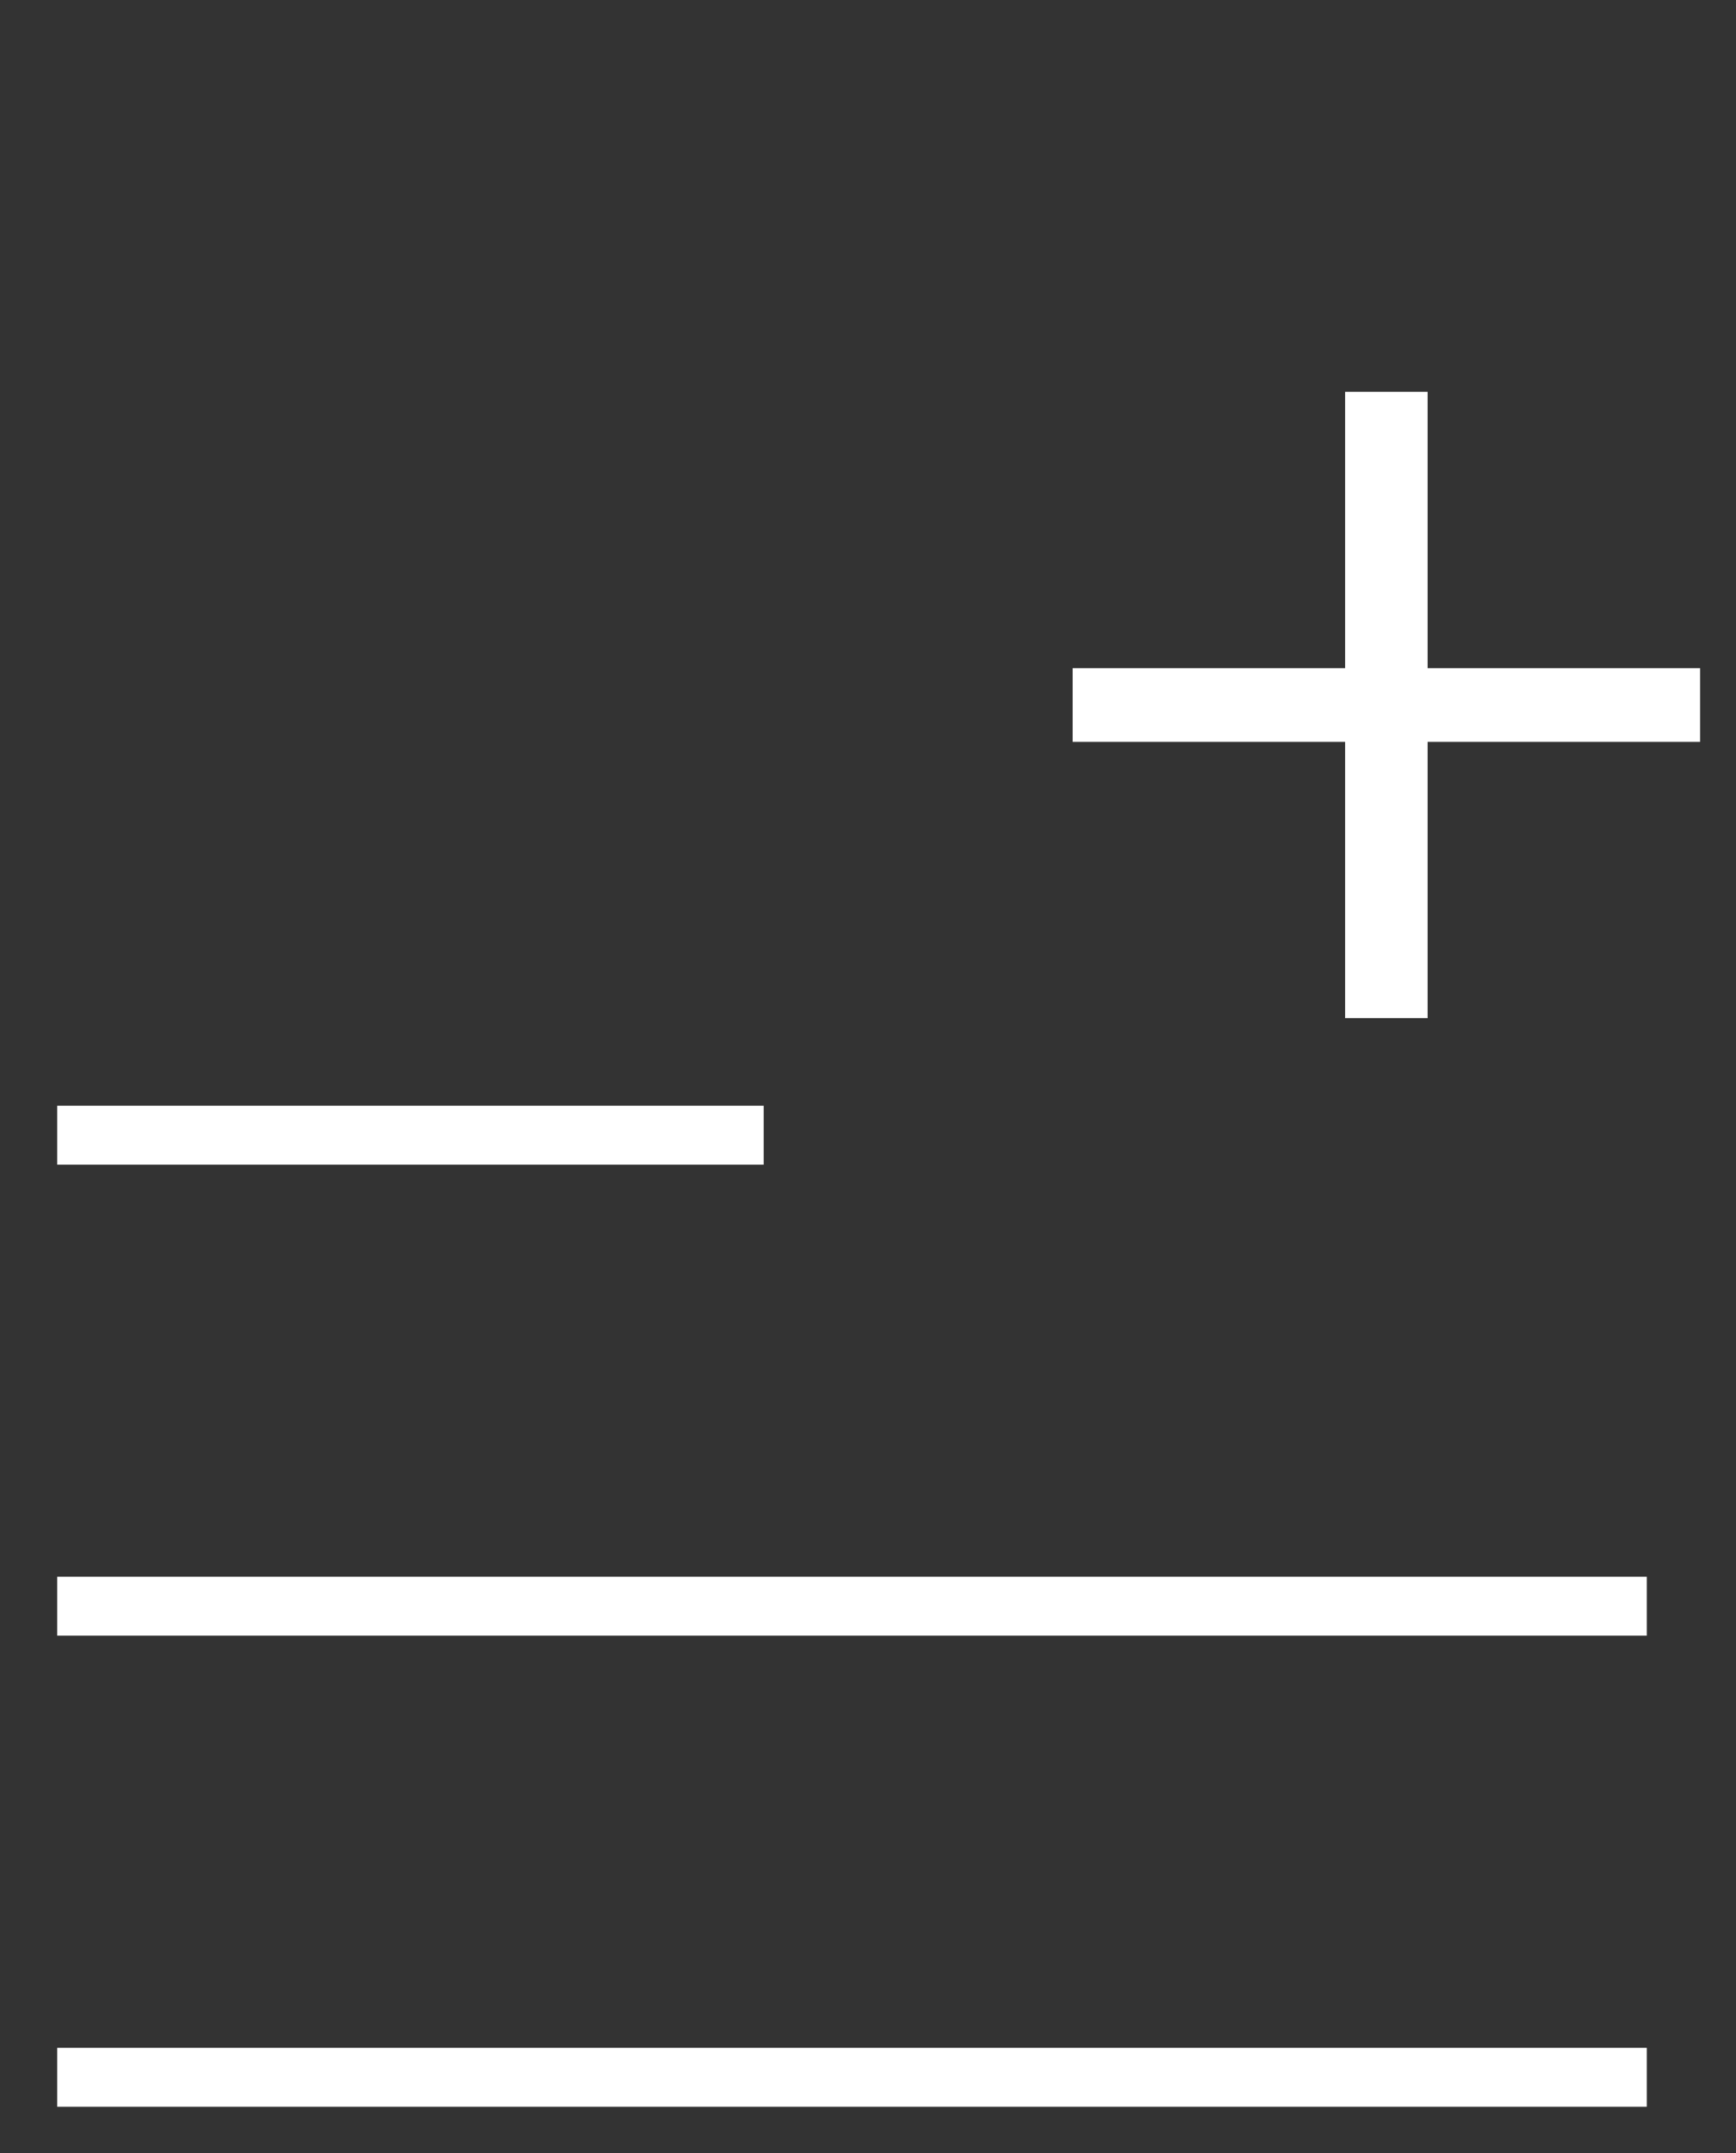
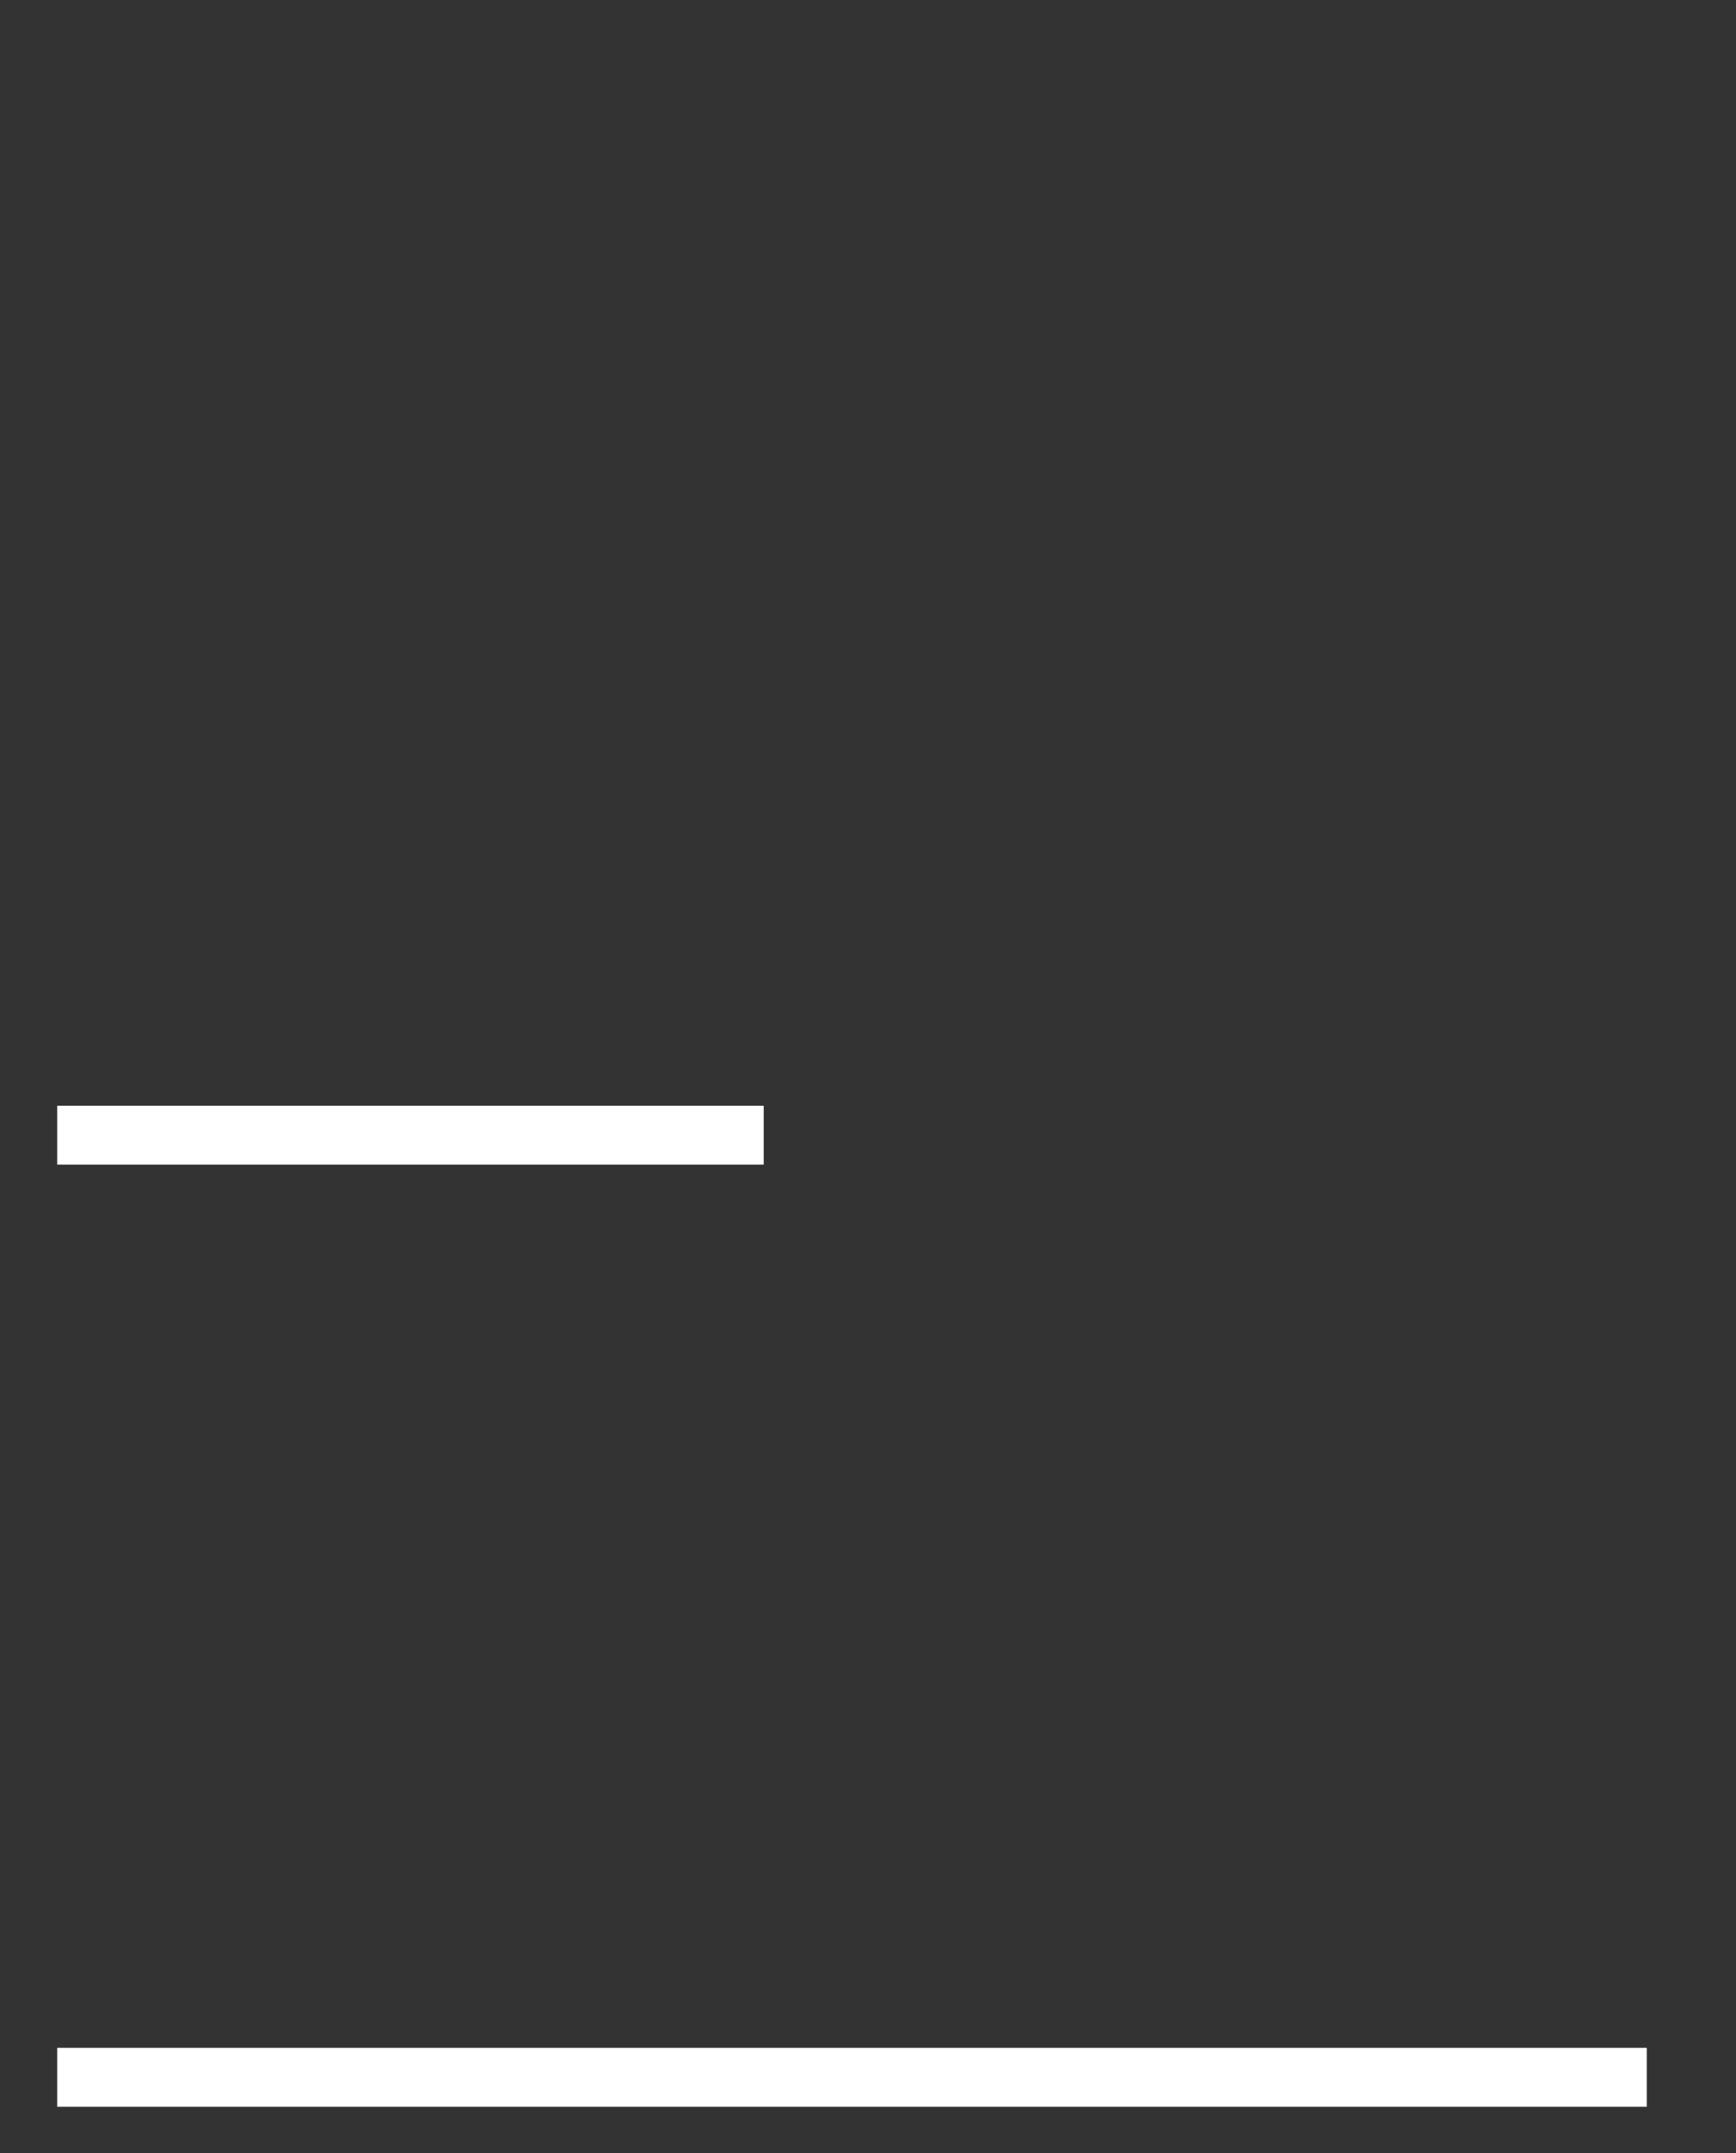
<svg xmlns="http://www.w3.org/2000/svg" width="25" height="31" viewBox="0 0 25 31" fill="none">
  <rect x="0" y="0" width="25" height="31" fill="#333333" stroke="none" />
-   <path d="M19.371 14.66V10.682H15.447V9.62H19.371V5.642H20.559V9.62H24.483V10.682H20.559V14.66H19.371Z" fill="white" />
  <rect x="0.824" y="15.921" width="10.174" height="0.848" fill="white" />
-   <rect x="0.824" y="22.703" width="22.891" height="0.848" fill="white" />
  <rect x="0.824" y="29.486" width="22.891" height="0.848" fill="white" />
</svg>